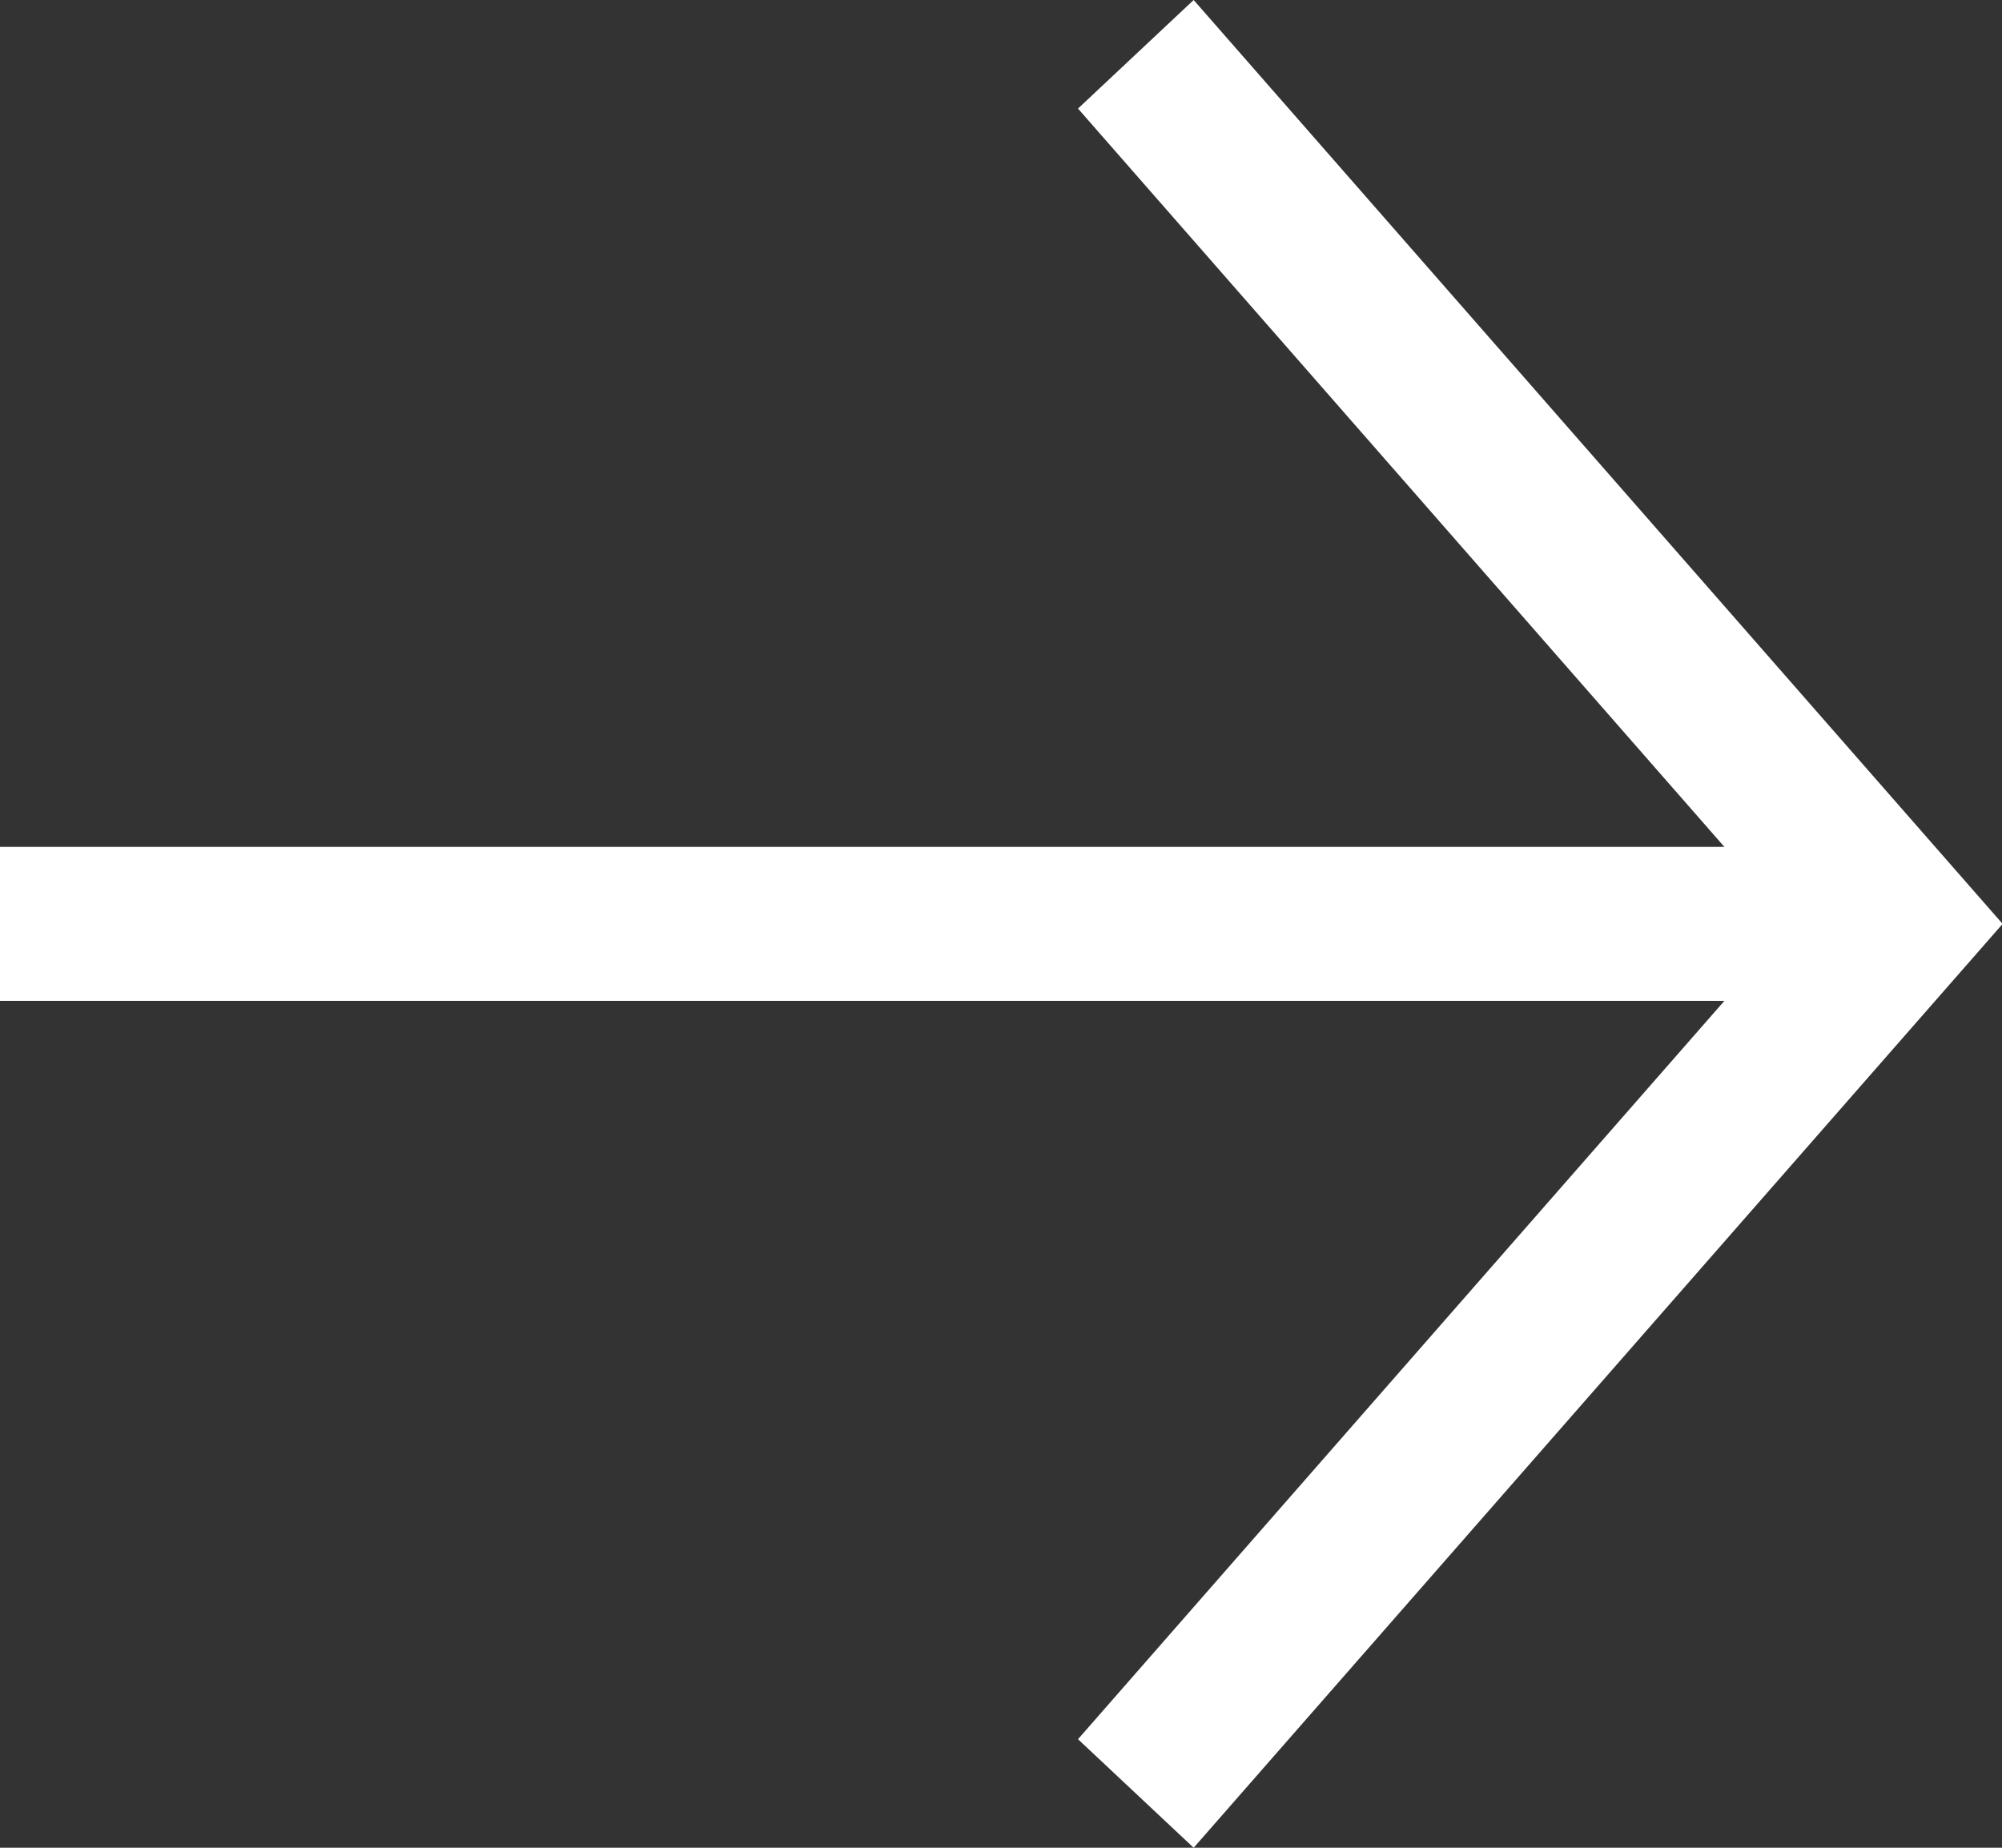
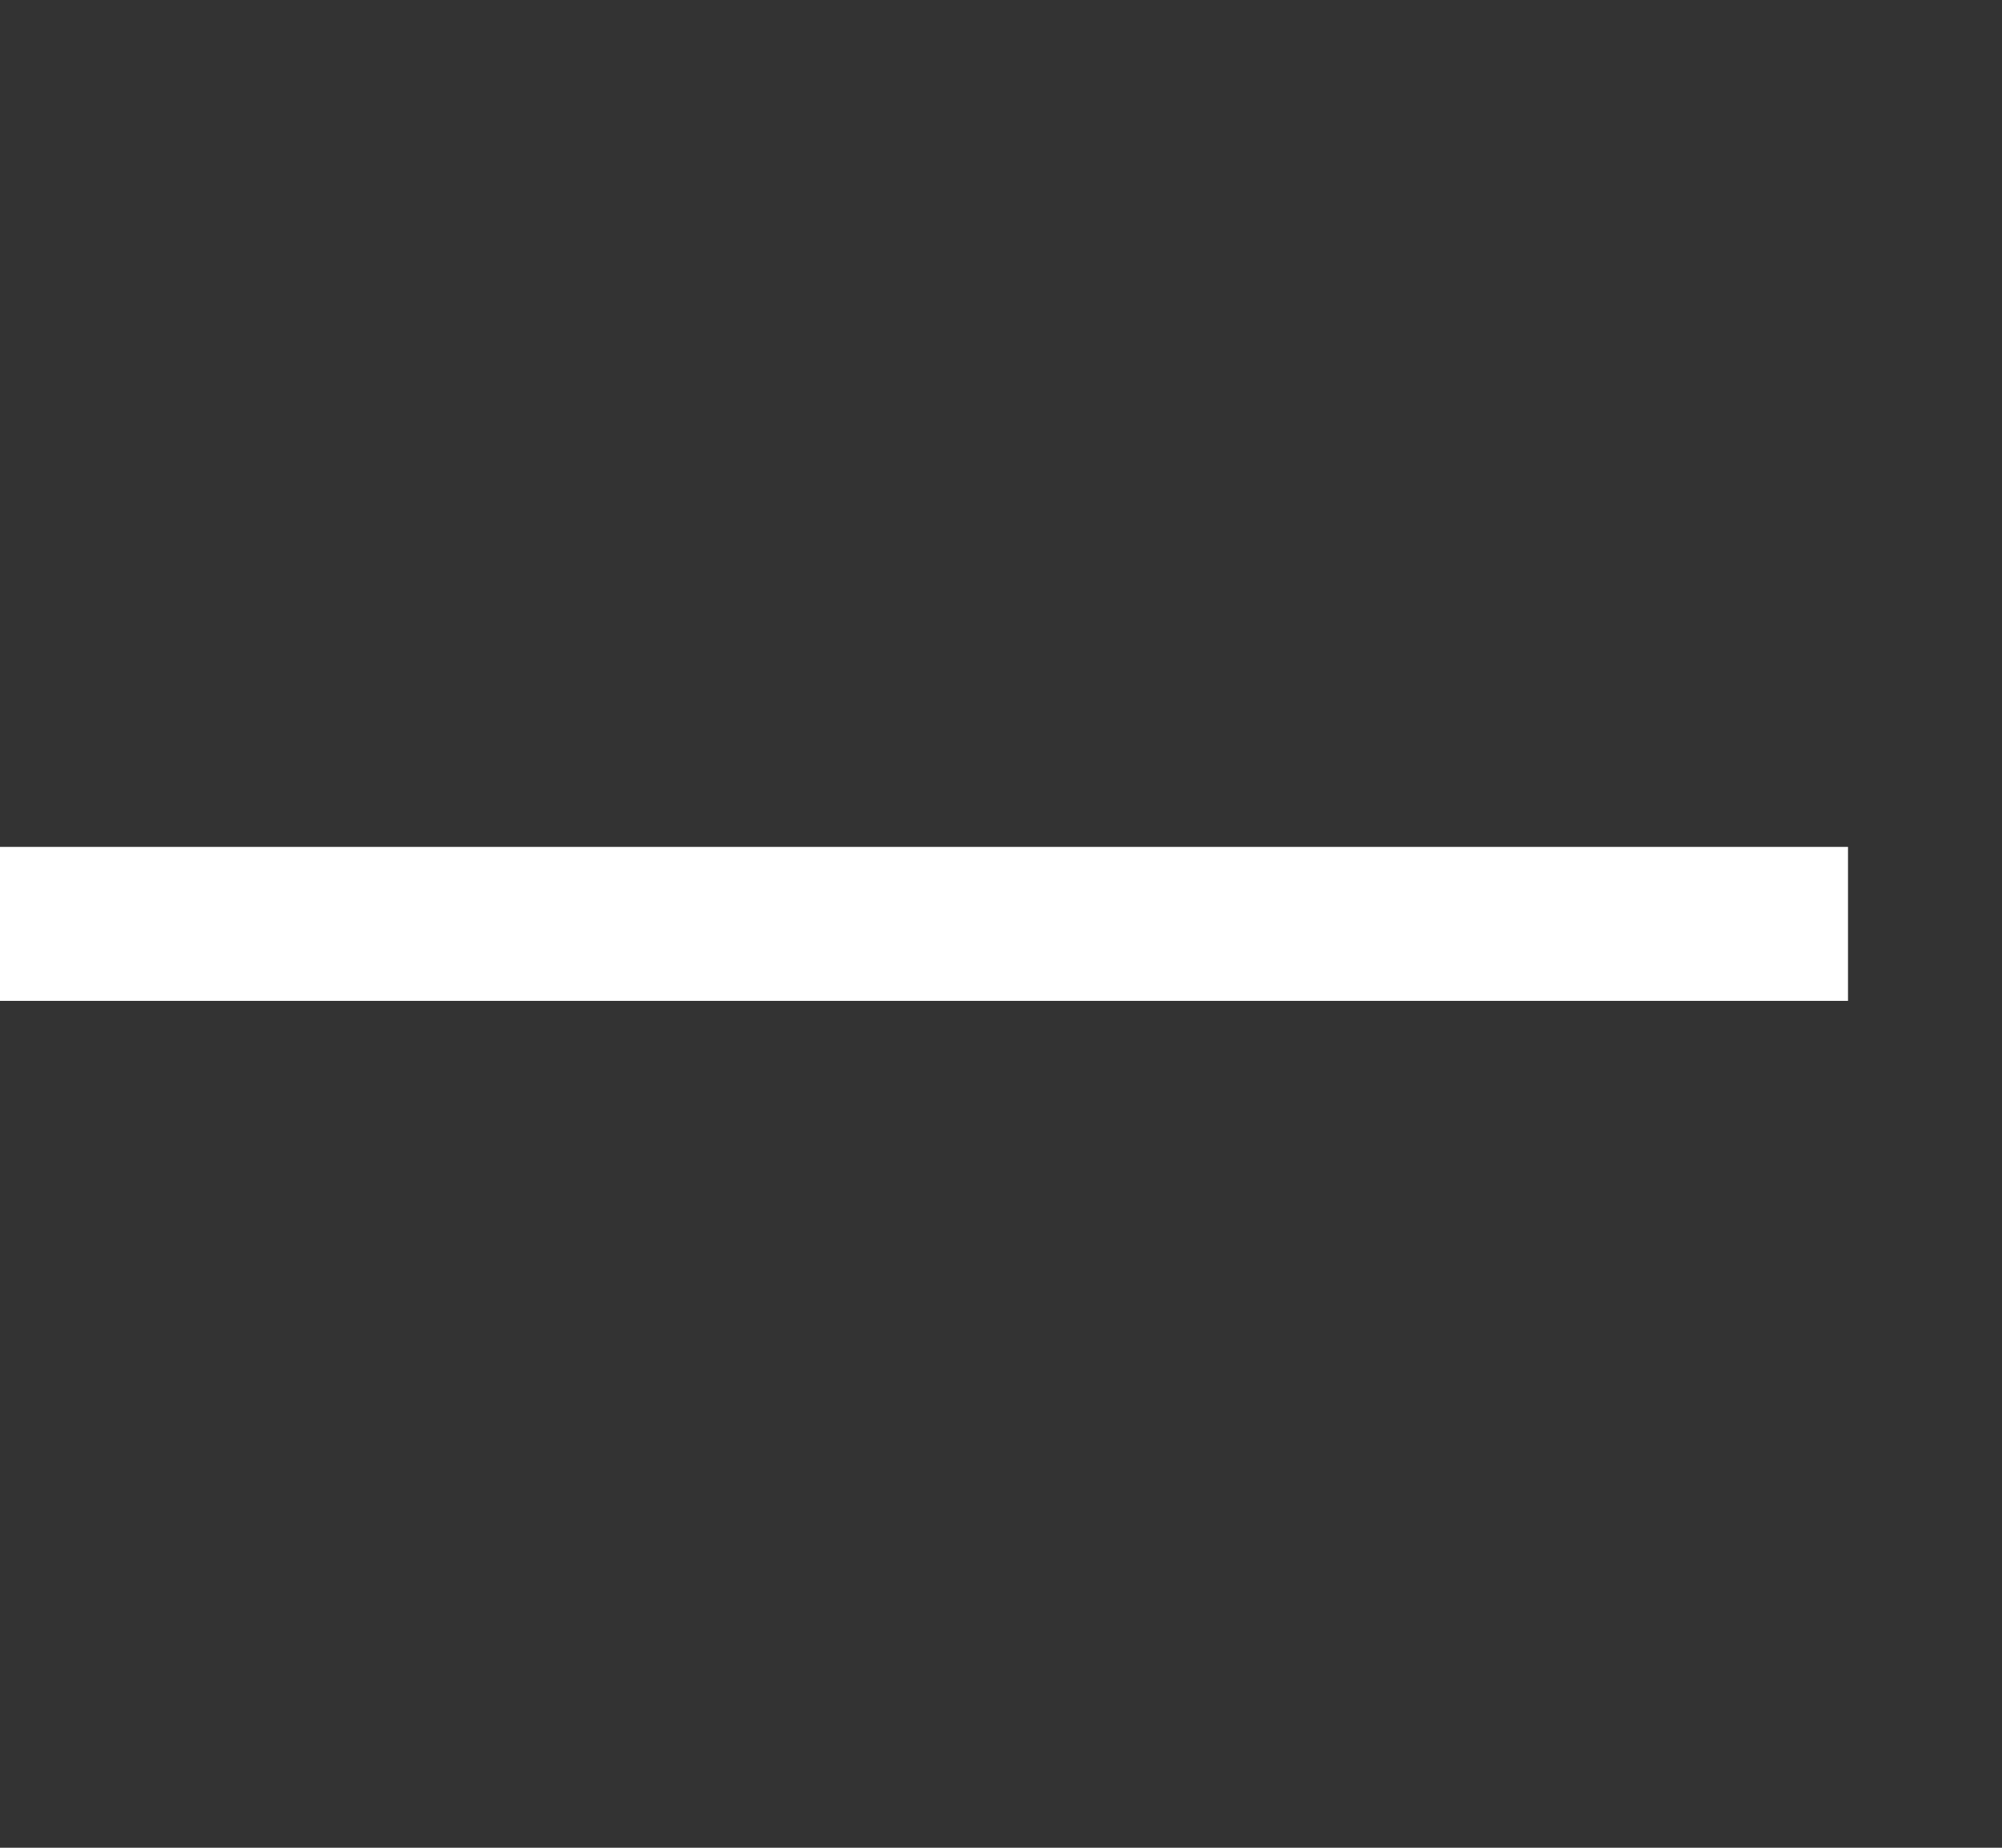
<svg xmlns="http://www.w3.org/2000/svg" width="13" height="12" viewBox="0 0 13 12">
  <rect x="0" y="0" width="13" height="12" fill="#333333" stroke="none" />
  <g id="Group_10" data-name="Group 10" transform="translate(-421.049 -1438.693)">
    <path id="Line_2_" d="M.049,6.5h12v-1h-12Z" transform="translate(421 1438.693)" fill="#fff" />
-     <path id="arrowhead_2_" d="M7.049,11.295,7.8,12l5.253-6L7.8,0,7.049.705,11.684,6Z" transform="translate(421 1438.693)" fill="#fff" />
  </g>
</svg>